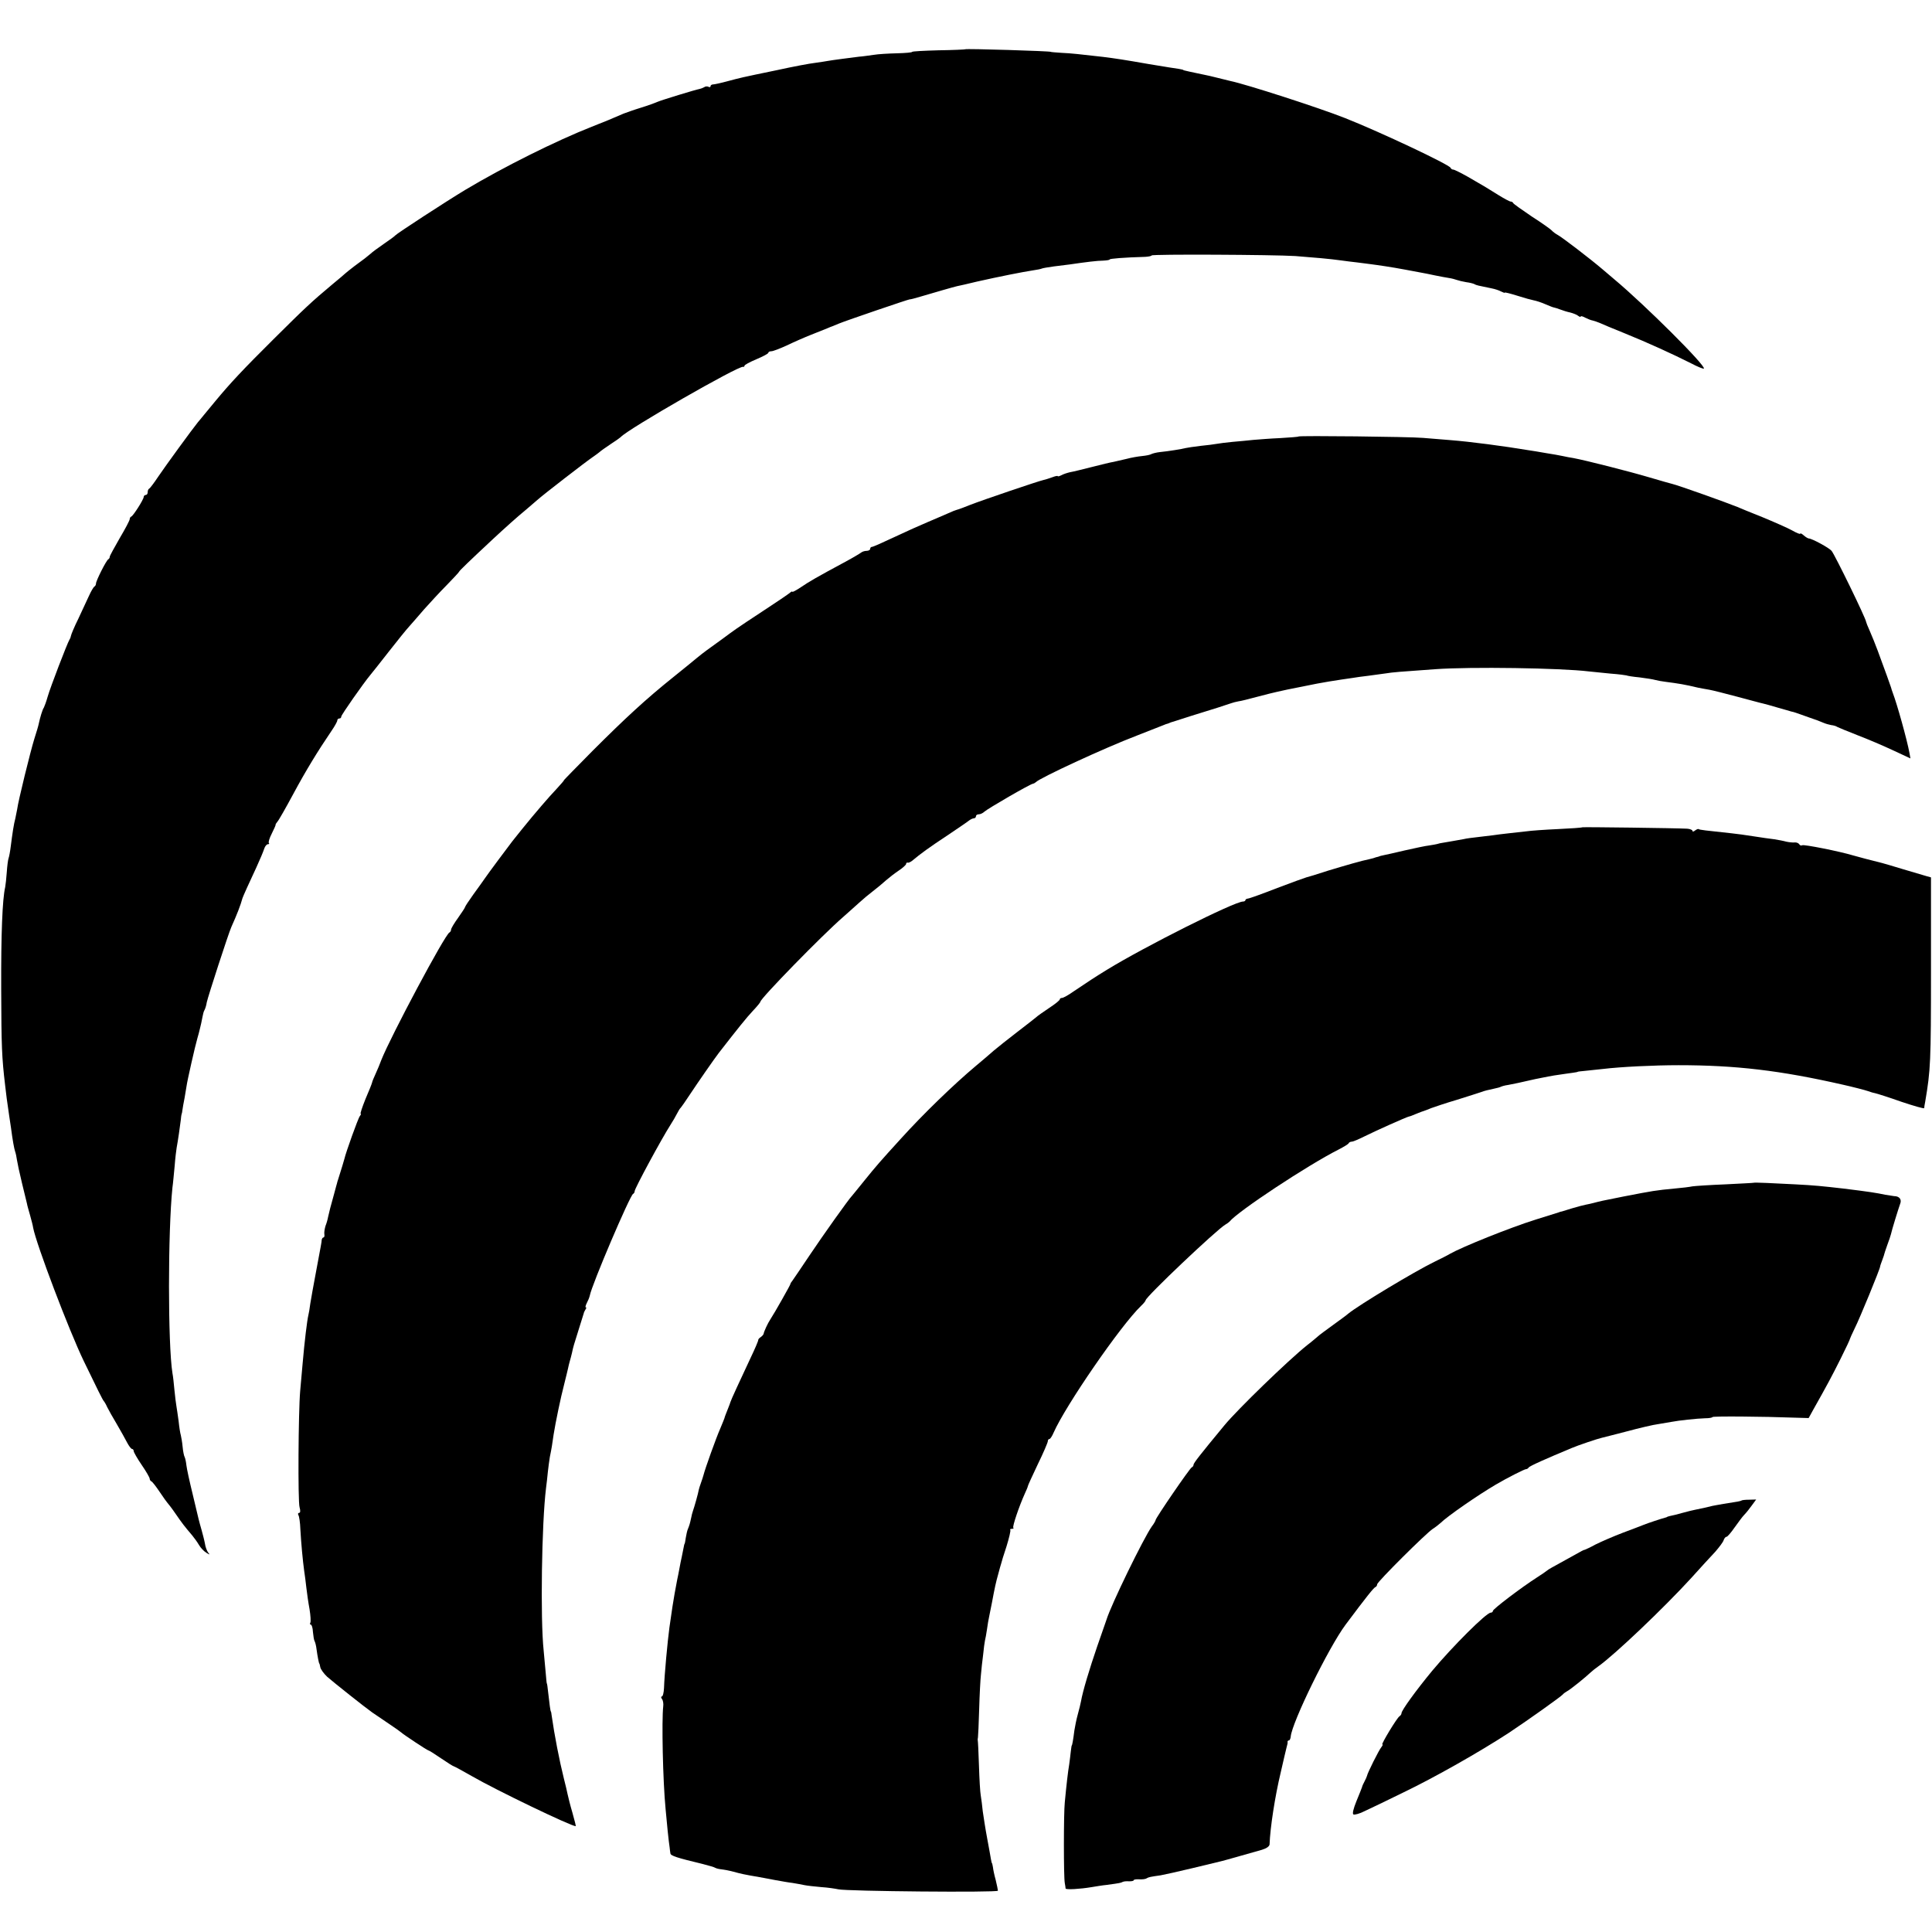
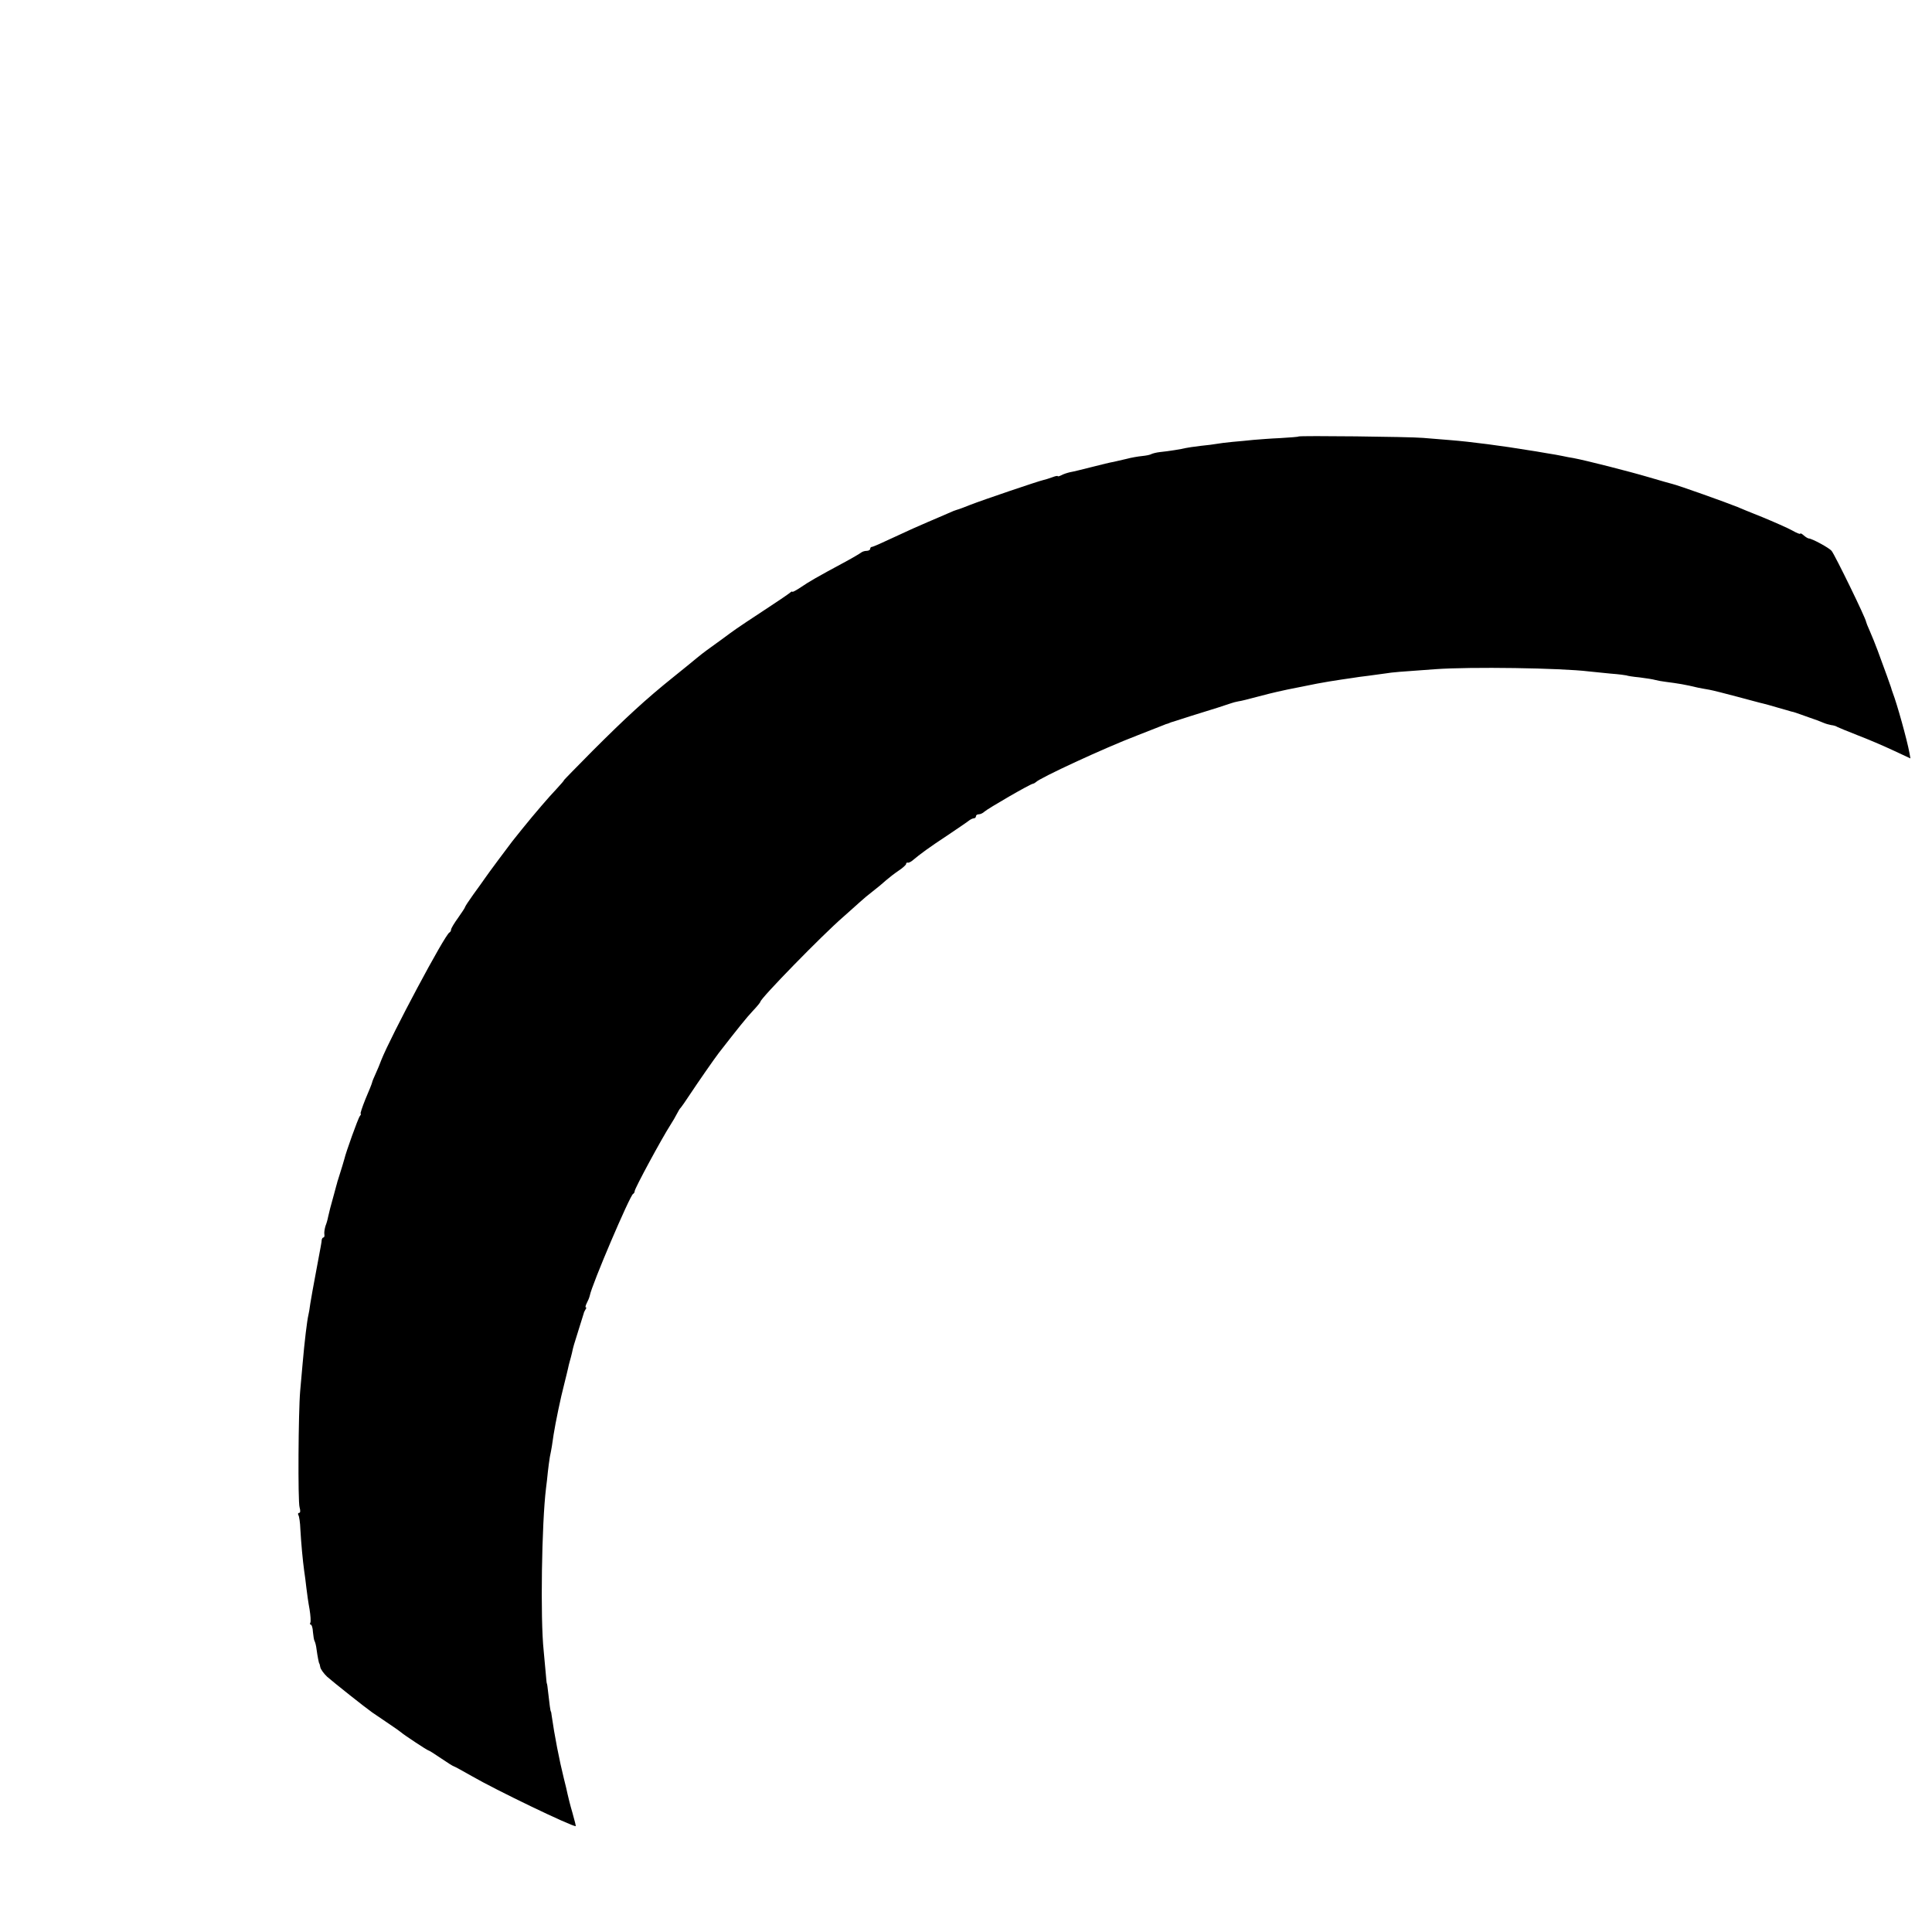
<svg xmlns="http://www.w3.org/2000/svg" version="1.0" width="968pt" height="968pt" viewBox="0 0 968 968" preserveAspectRatio="xMidYMid meet">
  <g transform="translate(0,968) scale(0.1,-0.1)" fill="#000000" stroke="none">
-     <path d="M4836 9433 c-1 -1 -61 -4 -134 -5 -73 -2 -132 -5 -132 -8 0 -3 -34 -6 -76 -7 -42 -1 -95 -4 -118 -8 -22 -3 -55 -8 -72 -9 -39 -5 -134 -17 -155 -21 -9 -2 -38 -6 -65 -10 -27 -3 -112 -19 -189 -36 -189 -39 -182 -38 -250 -56 -33 -9 -66 -16 -72 -16 -7 0 -13 -4 -13 -9 0 -5 -4 -6 -10 -3 -5 3 -16 3 -22 -2 -7 -4 -18 -8 -24 -9 -18 -3 -188 -55 -209 -64 -11 -5 -49 -19 -85 -30 -36 -11 -74 -25 -85 -29 -55 -24 -96 -41 -160 -66 -178 -70 -441 -201 -635 -317 -96 -58 -342 -218 -350 -228 -3 -4 -29 -23 -57 -42 -29 -20 -59 -42 -67 -50 -19 -16 -30 -25 -81 -62 -22 -17 -42 -33 -45 -36 -3 -3 -32 -28 -65 -55 -104 -87 -136 -117 -295 -275 -151 -150 -215 -218 -292 -311 -20 -24 -45 -55 -57 -69 -11 -14 -24 -29 -29 -35 -30 -37 -164 -221 -197 -270 -22 -33 -43 -61 -47 -63 -5 -2 -8 -10 -8 -18 0 -8 -4 -14 -10 -14 -5 0 -10 -5 -10 -10 0 -12 -52 -94 -62 -98 -5 -2 -8 -8 -8 -13 0 -6 -22 -48 -50 -95 -27 -47 -50 -89 -50 -93 0 -5 -3 -11 -7 -13 -10 -4 -63 -110 -62 -122 0 -5 -3 -12 -8 -15 -5 -3 -17 -24 -27 -46 -10 -22 -34 -73 -53 -114 -20 -40 -36 -79 -37 -85 -1 -6 -4 -15 -8 -21 -11 -18 -96 -239 -109 -285 -7 -25 -16 -49 -19 -55 -7 -9 -19 -49 -26 -82 -1 -7 -11 -41 -22 -75 -19 -61 -81 -312 -86 -353 -2 -11 -6 -31 -9 -45 -8 -29 -15 -77 -23 -140 -3 -25 -8 -52 -11 -60 -3 -8 -7 -40 -9 -70 -2 -30 -6 -64 -8 -75 -14 -60 -21 -234 -20 -510 1 -290 3 -342 20 -485 6 -52 8 -69 20 -150 3 -19 7 -46 9 -60 8 -62 16 -106 21 -120 3 -8 7 -27 9 -42 2 -14 13 -66 25 -115 12 -48 23 -95 25 -103 1 -8 9 -35 16 -60 7 -25 14 -52 15 -61 16 -84 180 -516 254 -669 68 -141 95 -195 100 -200 3 -3 11 -16 17 -30 7 -14 28 -52 48 -85 19 -33 43 -75 52 -93 9 -17 20 -32 25 -32 4 0 8 -5 8 -11 0 -5 18 -37 40 -69 22 -32 40 -63 40 -69 0 -5 4 -11 8 -13 5 -1 23 -25 42 -53 18 -27 36 -52 39 -55 3 -3 22 -27 41 -55 33 -48 44 -62 83 -108 10 -12 26 -34 34 -48 8 -14 25 -32 37 -39 18 -11 19 -11 9 1 -6 8 -14 28 -16 44 -3 17 -11 47 -17 69 -6 21 -13 46 -15 55 -2 9 -16 66 -30 126 -15 61 -29 125 -31 143 -2 18 -6 37 -9 42 -3 5 -8 28 -10 51 -2 23 -7 49 -9 58 -3 9 -8 40 -11 70 -4 30 -9 63 -11 75 -2 12 -7 48 -10 81 -3 33 -7 71 -10 85 -23 145 -23 708 0 930 3 19 7 68 11 107 3 40 8 81 10 92 6 31 18 114 21 141 1 14 3 26 4 28 1 1 3 10 4 20 1 9 6 37 11 62 4 25 9 52 10 60 3 24 43 201 54 238 5 18 10 35 10 37 1 3 1 6 2 8 3 11 11 46 14 64 2 12 6 27 10 33 3 5 9 23 11 38 6 29 108 343 123 377 28 62 47 111 56 145 2 7 32 74 70 155 18 39 35 80 39 93 4 12 12 22 18 22 6 0 9 3 5 6 -3 4 3 25 15 48 11 22 20 42 19 44 -1 1 3 8 9 15 6 6 42 69 79 138 63 117 122 214 192 317 16 23 29 47 29 52 0 6 5 10 10 10 6 0 10 4 10 10 0 8 111 167 147 210 7 8 48 60 91 115 43 55 89 112 103 127 13 15 47 53 74 85 28 31 78 86 113 121 34 35 62 65 62 67 0 4 52 54 171 165 57 53 118 108 169 150 14 12 36 31 50 43 32 29 250 197 280 217 12 8 28 20 34 25 6 6 31 23 56 40 25 16 47 32 50 35 37 41 590 358 613 352 4 -1 7 1 7 5 0 5 27 19 60 33 33 14 60 28 60 33 0 4 7 7 15 7 8 0 42 13 77 29 35 17 90 41 123 54 33 13 69 28 80 32 11 5 22 9 25 10 3 1 18 7 34 14 39 16 350 122 354 121 1 -1 26 5 55 14 64 19 168 49 182 52 6 1 51 11 100 23 111 25 227 48 279 56 21 3 41 7 45 9 3 2 31 7 61 11 30 4 66 8 80 10 82 12 139 19 167 19 18 1 33 3 33 6 0 4 71 10 178 13 17 1 32 4 32 7 0 7 609 4 720 -3 91 -7 174 -14 230 -22 19 -3 55 -7 80 -10 25 -3 56 -7 70 -9 14 -2 45 -6 70 -10 25 -4 70 -11 100 -17 30 -6 66 -12 80 -15 14 -2 45 -9 70 -14 25 -5 56 -11 70 -13 14 -2 32 -7 40 -10 8 -3 29 -8 47 -11 17 -2 36 -7 41 -10 8 -5 17 -7 86 -21 16 -3 37 -10 48 -16 10 -5 18 -8 18 -5 0 2 28 -5 63 -16 34 -11 71 -21 82 -23 11 -2 37 -10 57 -19 21 -9 41 -17 45 -17 5 -1 18 -5 31 -10 13 -5 35 -12 50 -15 15 -4 33 -11 40 -17 6 -5 12 -6 12 -3 0 4 10 1 23 -6 12 -6 29 -13 37 -14 8 -2 23 -7 35 -12 11 -5 67 -29 125 -52 116 -47 243 -105 334 -151 32 -17 60 -28 63 -26 12 13 -294 318 -447 446 -14 12 -41 35 -60 51 -62 53 -202 160 -224 172 -11 6 -25 16 -31 23 -5 6 -50 38 -100 70 -49 33 -91 63 -93 67 -2 5 -8 8 -13 8 -5 0 -33 15 -62 33 -59 37 -67 42 -154 92 -34 19 -66 35 -71 35 -6 0 -12 4 -14 9 -6 16 -349 178 -528 249 -131 52 -497 170 -575 186 -11 3 -40 10 -65 16 -25 6 -52 13 -60 14 -13 3 -83 17 -102 22 -5 1 -9 2 -10 4 -2 1 -12 3 -23 5 -11 1 -78 12 -150 24 -126 22 -166 28 -230 36 -115 13 -157 18 -205 20 -30 2 -55 4 -55 5 0 4 -425 17 -429 13z" />
    <path d="M6506 7493 c-1 -2 -43 -5 -92 -8 -49 -2 -109 -7 -134 -9 -25 -3 -72 -7 -105 -10 -33 -3 -69 -8 -80 -10 -11 -2 -47 -7 -80 -10 -33 -4 -67 -9 -75 -11 -19 -5 -86 -16 -128 -20 -18 -2 -37 -7 -43 -10 -6 -4 -27 -8 -47 -10 -21 -2 -55 -8 -77 -14 -22 -5 -51 -12 -65 -15 -14 -2 -63 -14 -110 -26 -47 -12 -96 -24 -109 -26 -13 -3 -32 -9 -43 -15 -10 -5 -18 -7 -18 -5 0 3 -12 1 -27 -5 -16 -6 -36 -12 -45 -14 -27 -6 -307 -101 -368 -125 -30 -12 -59 -23 -65 -24 -5 -1 -26 -9 -45 -18 -19 -8 -64 -28 -100 -43 -36 -15 -112 -49 -169 -76 -57 -27 -107 -49 -112 -49 -5 0 -9 -4 -9 -10 0 -5 -8 -10 -18 -10 -10 0 -22 -4 -28 -9 -5 -4 -40 -25 -79 -46 -143 -77 -181 -99 -222 -127 -24 -16 -43 -26 -43 -23 0 3 -6 1 -12 -5 -7 -6 -67 -47 -133 -90 -143 -94 -143 -95 -208 -143 -29 -21 -63 -46 -76 -55 -13 -9 -35 -27 -50 -39 -14 -12 -67 -55 -118 -96 -136 -109 -240 -205 -404 -369 -81 -82 -146 -148 -144 -148 2 0 -13 -17 -33 -39 -20 -21 -55 -60 -77 -86 -22 -26 -44 -52 -50 -59 -5 -6 -28 -34 -50 -61 -22 -28 -43 -54 -48 -60 -18 -23 -123 -164 -137 -185 -8 -12 -34 -48 -58 -81 -23 -32 -42 -61 -42 -64 0 -3 -16 -27 -35 -54 -19 -26 -35 -53 -35 -59 0 -6 -4 -12 -8 -14 -22 -9 -294 -520 -341 -638 -7 -19 -20 -51 -29 -70 -9 -19 -17 -39 -18 -45 -1 -5 -16 -43 -33 -82 -16 -40 -27 -73 -24 -73 3 0 1 -6 -4 -12 -9 -11 -71 -185 -77 -213 -2 -9 -16 -54 -32 -105 -3 -8 -5 -16 -5 -17 -1 -2 -7 -26 -15 -55 -18 -65 -24 -87 -30 -115 -2 -12 -8 -33 -13 -45 -4 -13 -7 -31 -6 -40 2 -10 0 -18 -4 -18 -4 0 -8 -6 -9 -12 -1 -15 -3 -23 -30 -168 -11 -58 -23 -125 -27 -150 -3 -25 -8 -52 -10 -60 -6 -24 -19 -129 -29 -245 -3 -38 -9 -99 -12 -135 -9 -102 -12 -552 -3 -582 5 -17 4 -28 -2 -28 -6 0 -7 -5 -4 -11 4 -6 9 -38 10 -72 4 -71 12 -156 19 -207 3 -19 8 -57 11 -85 3 -27 10 -76 16 -108 5 -31 7 -62 4 -67 -3 -6 -2 -10 2 -10 5 0 10 -16 11 -37 2 -20 5 -40 8 -45 3 -5 8 -23 10 -41 5 -37 12 -72 14 -72 1 0 3 -9 5 -19 2 -10 18 -32 34 -47 33 -29 189 -153 226 -179 12 -8 49 -33 81 -55 33 -22 61 -42 64 -45 10 -10 131 -90 136 -90 3 0 32 -18 64 -40 32 -22 61 -40 64 -40 2 0 43 -22 90 -49 119 -69 497 -251 521 -251 1 0 -6 30 -17 68 -11 37 -21 78 -24 92 -3 14 -11 50 -19 80 -22 88 -47 216 -61 315 -1 11 -3 20 -4 20 -2 0 -7 37 -14 100 -2 22 -5 40 -6 40 -1 0 -3 20 -5 45 -2 25 -7 79 -11 120 -17 157 -10 638 12 815 3 22 7 58 9 80 2 21 7 55 10 75 9 43 12 64 19 113 9 57 35 184 53 252 8 33 17 68 19 78 2 10 6 27 9 37 3 10 8 29 11 42 7 33 8 35 34 118 13 41 24 77 25 80 0 3 4 11 8 18 5 6 6 12 2 12 -3 0 -1 9 5 21 6 11 13 28 15 37 10 55 202 504 217 510 4 2 8 8 8 14 0 13 135 263 180 333 11 17 25 41 32 55 7 14 15 27 19 30 3 3 24 33 47 68 37 56 123 180 144 207 98 126 139 177 170 210 21 22 38 43 38 46 0 16 309 333 414 424 31 28 69 61 84 75 15 14 45 39 66 55 22 17 51 41 65 54 15 13 43 35 64 49 20 13 37 29 37 33 0 5 3 8 8 7 4 -2 14 3 22 9 43 36 84 66 175 126 55 37 105 71 112 77 7 5 17 10 23 10 5 0 10 5 10 10 0 6 6 10 14 10 8 0 21 6 28 13 16 15 228 138 243 140 5 1 12 5 15 8 19 21 343 171 505 233 61 24 119 47 130 51 11 5 23 9 28 10 4 2 9 4 12 5 3 1 8 3 13 4 4 1 43 14 87 28 44 14 105 33 135 42 30 10 62 20 70 23 8 3 24 7 35 9 11 1 54 12 95 23 41 11 86 22 100 25 14 3 36 8 50 11 14 3 36 7 50 10 27 5 60 12 100 20 31 6 86 15 120 20 14 2 39 6 55 8 17 3 53 8 80 11 28 4 67 9 88 12 37 6 65 8 247 21 178 13 632 6 770 -11 19 -2 68 -7 109 -11 41 -3 77 -8 80 -9 3 -2 33 -7 66 -10 33 -4 69 -10 79 -13 11 -3 33 -7 50 -9 68 -9 95 -13 166 -30 14 -3 39 -7 55 -10 17 -3 80 -19 140 -35 61 -16 118 -32 129 -34 10 -2 44 -12 75 -21 31 -9 61 -17 66 -19 6 -1 17 -4 25 -7 8 -3 38 -13 65 -23 28 -9 59 -21 70 -26 11 -5 29 -10 40 -12 11 -1 25 -5 30 -9 6 -3 51 -22 100 -41 50 -19 130 -53 179 -76 l88 -41 -5 28 c-12 65 -62 245 -84 302 -3 8 -7 20 -8 25 -3 10 -30 85 -67 185 -11 30 -29 74 -39 97 -11 24 -19 45 -19 47 0 15 -155 333 -173 356 -12 15 -99 62 -114 62 -4 0 -16 7 -25 15 -10 9 -18 13 -18 9 0 -4 -19 4 -42 17 -24 13 -90 42 -148 66 -58 23 -114 46 -125 51 -54 22 -298 109 -325 115 -8 2 -62 17 -119 34 -98 29 -314 84 -378 96 -15 2 -39 7 -53 10 -14 3 -52 10 -85 15 -33 6 -71 12 -85 14 -126 21 -292 43 -395 51 -38 3 -99 8 -135 11 -69 6 -619 12 -624 7z" />
-     <path d="M7928 5535 c-2 -2 -57 -6 -123 -9 -66 -3 -136 -8 -155 -11 -19 -2 -60 -7 -90 -10 -30 -3 -66 -8 -80 -10 -14 -2 -47 -6 -75 -9 -27 -3 -59 -7 -70 -10 -18 -3 -93 -17 -120 -21 -5 -1 -12 -3 -15 -4 -3 -1 -20 -4 -39 -7 -19 -2 -74 -14 -123 -25 -49 -12 -97 -22 -106 -24 -9 -2 -19 -4 -22 -6 -3 -1 -9 -3 -15 -4 -5 -2 -12 -4 -15 -5 -3 -1 -12 -3 -20 -5 -36 -7 -112 -29 -205 -57 -55 -18 -104 -33 -110 -34 -5 -1 -71 -25 -145 -53 -74 -29 -141 -53 -147 -53 -7 -1 -13 -4 -13 -8 0 -4 -6 -7 -12 -7 -43 0 -495 -227 -682 -342 -70 -43 -84 -53 -168 -109 -25 -18 -51 -32 -57 -32 -6 0 -11 -3 -11 -7 0 -5 -24 -24 -53 -43 -28 -19 -59 -40 -67 -48 -8 -7 -51 -40 -95 -74 -44 -34 -96 -75 -116 -92 -19 -17 -59 -51 -89 -76 -111 -93 -265 -242 -377 -366 -103 -113 -123 -136 -182 -209 -31 -38 -58 -72 -61 -75 -15 -14 -147 -200 -214 -300 -42 -63 -81 -120 -86 -127 -6 -7 -10 -14 -10 -17 0 -4 -80 -146 -100 -176 -13 -19 -33 -63 -34 -73 -1 -4 -7 -11 -14 -16 -8 -5 -13 -11 -13 -15 1 -3 -16 -43 -38 -89 -50 -106 -101 -217 -101 -221 0 -2 -7 -20 -15 -40 -8 -20 -15 -38 -15 -41 -1 -3 -10 -26 -21 -52 -21 -47 -77 -204 -84 -233 -2 -8 -8 -26 -13 -40 -5 -14 -10 -29 -11 -35 -2 -14 -22 -86 -29 -105 -3 -8 -7 -24 -9 -35 -6 -28 -9 -38 -16 -55 -4 -8 -8 -28 -11 -45 -2 -16 -5 -30 -6 -30 -1 0 -3 -9 -5 -20 -2 -11 -6 -31 -9 -45 -3 -14 -9 -41 -12 -60 -4 -19 -8 -44 -11 -55 -2 -11 -8 -42 -13 -70 -8 -45 -12 -72 -26 -170 -9 -66 -25 -237 -27 -302 -1 -24 -6 -43 -11 -43 -5 0 -4 -6 1 -13 5 -6 8 -23 6 -37 -8 -70 -2 -372 12 -515 5 -60 16 -167 20 -190 1 -11 3 -25 4 -31 1 -12 32 -22 161 -53 30 -8 60 -16 65 -20 6 -3 19 -6 30 -7 11 -1 38 -6 60 -12 37 -10 53 -14 130 -27 17 -3 53 -10 80 -15 28 -5 66 -12 85 -14 19 -3 46 -8 60 -11 14 -3 52 -7 85 -10 33 -2 71 -8 85 -11 38 -10 800 -17 800 -7 0 4 -5 28 -11 53 -7 25 -13 54 -14 65 -2 11 -4 20 -5 20 -1 0 -3 9 -5 20 -2 11 -10 58 -19 105 -9 47 -18 108 -22 135 -3 28 -7 63 -10 79 -3 15 -7 83 -9 150 -2 66 -5 123 -6 126 -1 3 0 10 1 15 1 6 4 69 6 140 2 72 6 150 9 175 2 25 7 70 11 100 3 30 7 62 9 70 2 8 7 33 10 55 3 23 8 52 11 65 3 14 9 45 14 70 14 75 20 103 32 145 6 22 12 45 14 50 1 6 13 45 27 87 13 42 22 80 19 83 -3 3 1 5 8 5 7 0 11 3 7 6 -5 6 29 107 58 171 8 17 15 34 15 37 0 3 23 53 50 110 28 57 50 109 50 115 0 6 3 11 8 11 4 0 14 15 21 32 60 136 336 537 438 635 13 12 23 25 23 28 0 17 356 354 399 379 9 5 18 12 21 15 42 52 392 283 546 361 27 14 51 28 52 33 2 4 9 7 16 7 6 0 36 13 66 28 50 25 208 96 220 98 3 0 19 6 35 13 17 7 35 14 40 15 6 2 22 8 36 14 14 5 72 25 130 42 57 18 111 35 119 38 22 8 32 10 64 17 16 3 33 8 36 10 4 2 20 7 36 9 36 7 52 10 139 30 39 8 90 18 115 21 25 4 56 8 70 10 14 2 25 4 25 5 0 1 18 3 40 5 22 2 60 6 85 9 91 11 258 19 380 19 287 0 509 -26 825 -98 45 -10 111 -27 125 -32 8 -3 23 -8 34 -10 10 -2 70 -21 132 -43 63 -21 114 -36 115 -32 0 4 2 18 5 32 27 159 29 198 29 659 l0 465 -25 7 c-14 4 -65 19 -115 34 -49 15 -97 29 -105 31 -38 9 -136 35 -145 38 -70 21 -247 56 -255 51 -5 -3 -12 -1 -15 5 -4 6 -14 10 -23 9 -10 -1 -28 1 -42 4 -14 4 -41 9 -60 12 -19 2 -66 9 -105 15 -38 6 -88 13 -110 15 -130 14 -160 17 -164 21 -2 2 -10 -1 -18 -7 -7 -6 -13 -7 -13 -2 0 5 -12 10 -27 11 -54 3 -523 9 -525 7z" />
-     <path d="M8787 3754 c-1 -1 -65 -4 -142 -8 -77 -3 -151 -8 -165 -10 -14 -3 -54 -8 -90 -11 -95 -9 -106 -11 -256 -40 -43 -9 -90 -18 -104 -21 -14 -3 -34 -8 -45 -11 -11 -3 -29 -7 -40 -9 -11 -2 -41 -10 -68 -18 -26 -8 -49 -15 -52 -16 -3 0 -10 -2 -17 -5 -7 -2 -58 -18 -112 -35 -131 -41 -369 -137 -431 -172 -11 -7 -47 -25 -80 -41 -98 -48 -376 -215 -430 -259 -5 -5 -39 -30 -75 -56 -36 -26 -70 -51 -76 -57 -6 -5 -30 -26 -55 -45 -94 -75 -348 -321 -414 -401 -125 -151 -155 -190 -155 -198 0 -5 -4 -11 -9 -13 -9 -3 -181 -254 -181 -264 0 -3 -8 -18 -19 -32 -42 -60 -204 -392 -227 -467 -2 -5 -23 -66 -47 -135 -39 -114 -72 -223 -81 -275 -2 -11 -9 -40 -16 -65 -7 -25 -14 -61 -17 -80 -6 -48 -11 -75 -13 -75 -1 0 -3 -14 -5 -31 -2 -16 -5 -46 -8 -65 -6 -34 -14 -104 -22 -189 -6 -55 -6 -377 0 -405 2 -11 4 -23 4 -27 1 -7 72 -3 131 7 19 3 53 9 75 11 67 9 70 10 80 15 6 3 20 4 33 3 12 0 22 2 22 5 0 4 12 6 28 5 15 -1 32 1 37 5 10 6 20 8 70 15 17 3 89 19 160 36 72 17 137 33 145 35 8 2 49 13 90 25 41 12 92 26 113 32 23 7 37 17 38 27 3 84 27 240 56 361 13 58 26 112 28 120 2 8 4 17 5 20 1 3 2 8 1 13 0 4 3 7 7 7 4 0 8 9 9 19 6 71 190 447 275 561 106 142 141 185 149 188 5 2 9 8 9 14 0 12 245 256 279 278 13 8 29 21 37 28 38 37 189 141 279 194 56 33 145 78 151 77 4 0 10 3 13 8 5 8 89 45 216 98 30 13 131 47 150 51 6 1 62 16 125 32 63 17 135 34 160 37 25 4 54 9 65 11 35 7 129 17 168 18 20 0 37 3 37 6 0 5 255 3 413 -3 l69 -2 22 40 c71 126 94 169 138 257 27 54 48 99 47 100 0 2 11 26 24 53 24 47 127 298 127 309 0 3 5 17 11 33 6 15 10 29 10 30 0 2 7 22 15 45 9 24 17 48 18 53 4 20 38 130 46 152 10 23 -3 40 -30 40 -8 1 -28 4 -45 7 -42 9 -79 15 -210 31 -105 12 -143 16 -240 21 -108 6 -205 10 -208 8z" />
-     <path d="M8726 2162 c-4 -3 -18 -6 -91 -17 -27 -5 -52 -9 -55 -10 -18 -5 -68 -16 -85 -19 -11 -2 -40 -9 -65 -16 -25 -7 -52 -14 -60 -15 -8 -2 -16 -4 -17 -5 -2 -2 -6 -3 -10 -4 -16 -4 -89 -28 -108 -36 -11 -4 -58 -23 -105 -40 -47 -18 -107 -44 -135 -58 -27 -15 -52 -26 -55 -27 -3 0 -9 -3 -15 -6 -9 -5 -81 -45 -150 -83 -11 -6 -22 -13 -25 -16 -3 -3 -25 -18 -50 -34 -78 -50 -220 -158 -220 -167 0 -5 -5 -9 -11 -9 -22 0 -191 -169 -293 -291 -81 -98 -155 -200 -154 -213 0 -5 -5 -12 -10 -15 -13 -8 -93 -141 -86 -141 4 0 1 -6 -5 -14 -12 -14 -70 -130 -72 -144 -1 -4 -6 -16 -12 -27 -6 -11 -12 -24 -13 -30 -2 -5 -14 -37 -28 -70 -15 -37 -21 -62 -15 -66 6 -3 32 4 57 17 26 12 114 54 195 94 154 74 380 202 527 298 95 63 262 182 270 192 3 4 12 11 21 16 19 10 94 71 119 95 9 8 26 22 38 30 82 58 327 291 466 443 44 49 98 108 119 130 20 23 40 49 43 59 3 9 9 17 14 17 5 0 23 21 41 47 18 25 39 54 48 63 9 9 26 30 38 47 l22 30 -35 -1 c-20 0 -37 -2 -38 -4z" />
  </g>
</svg>